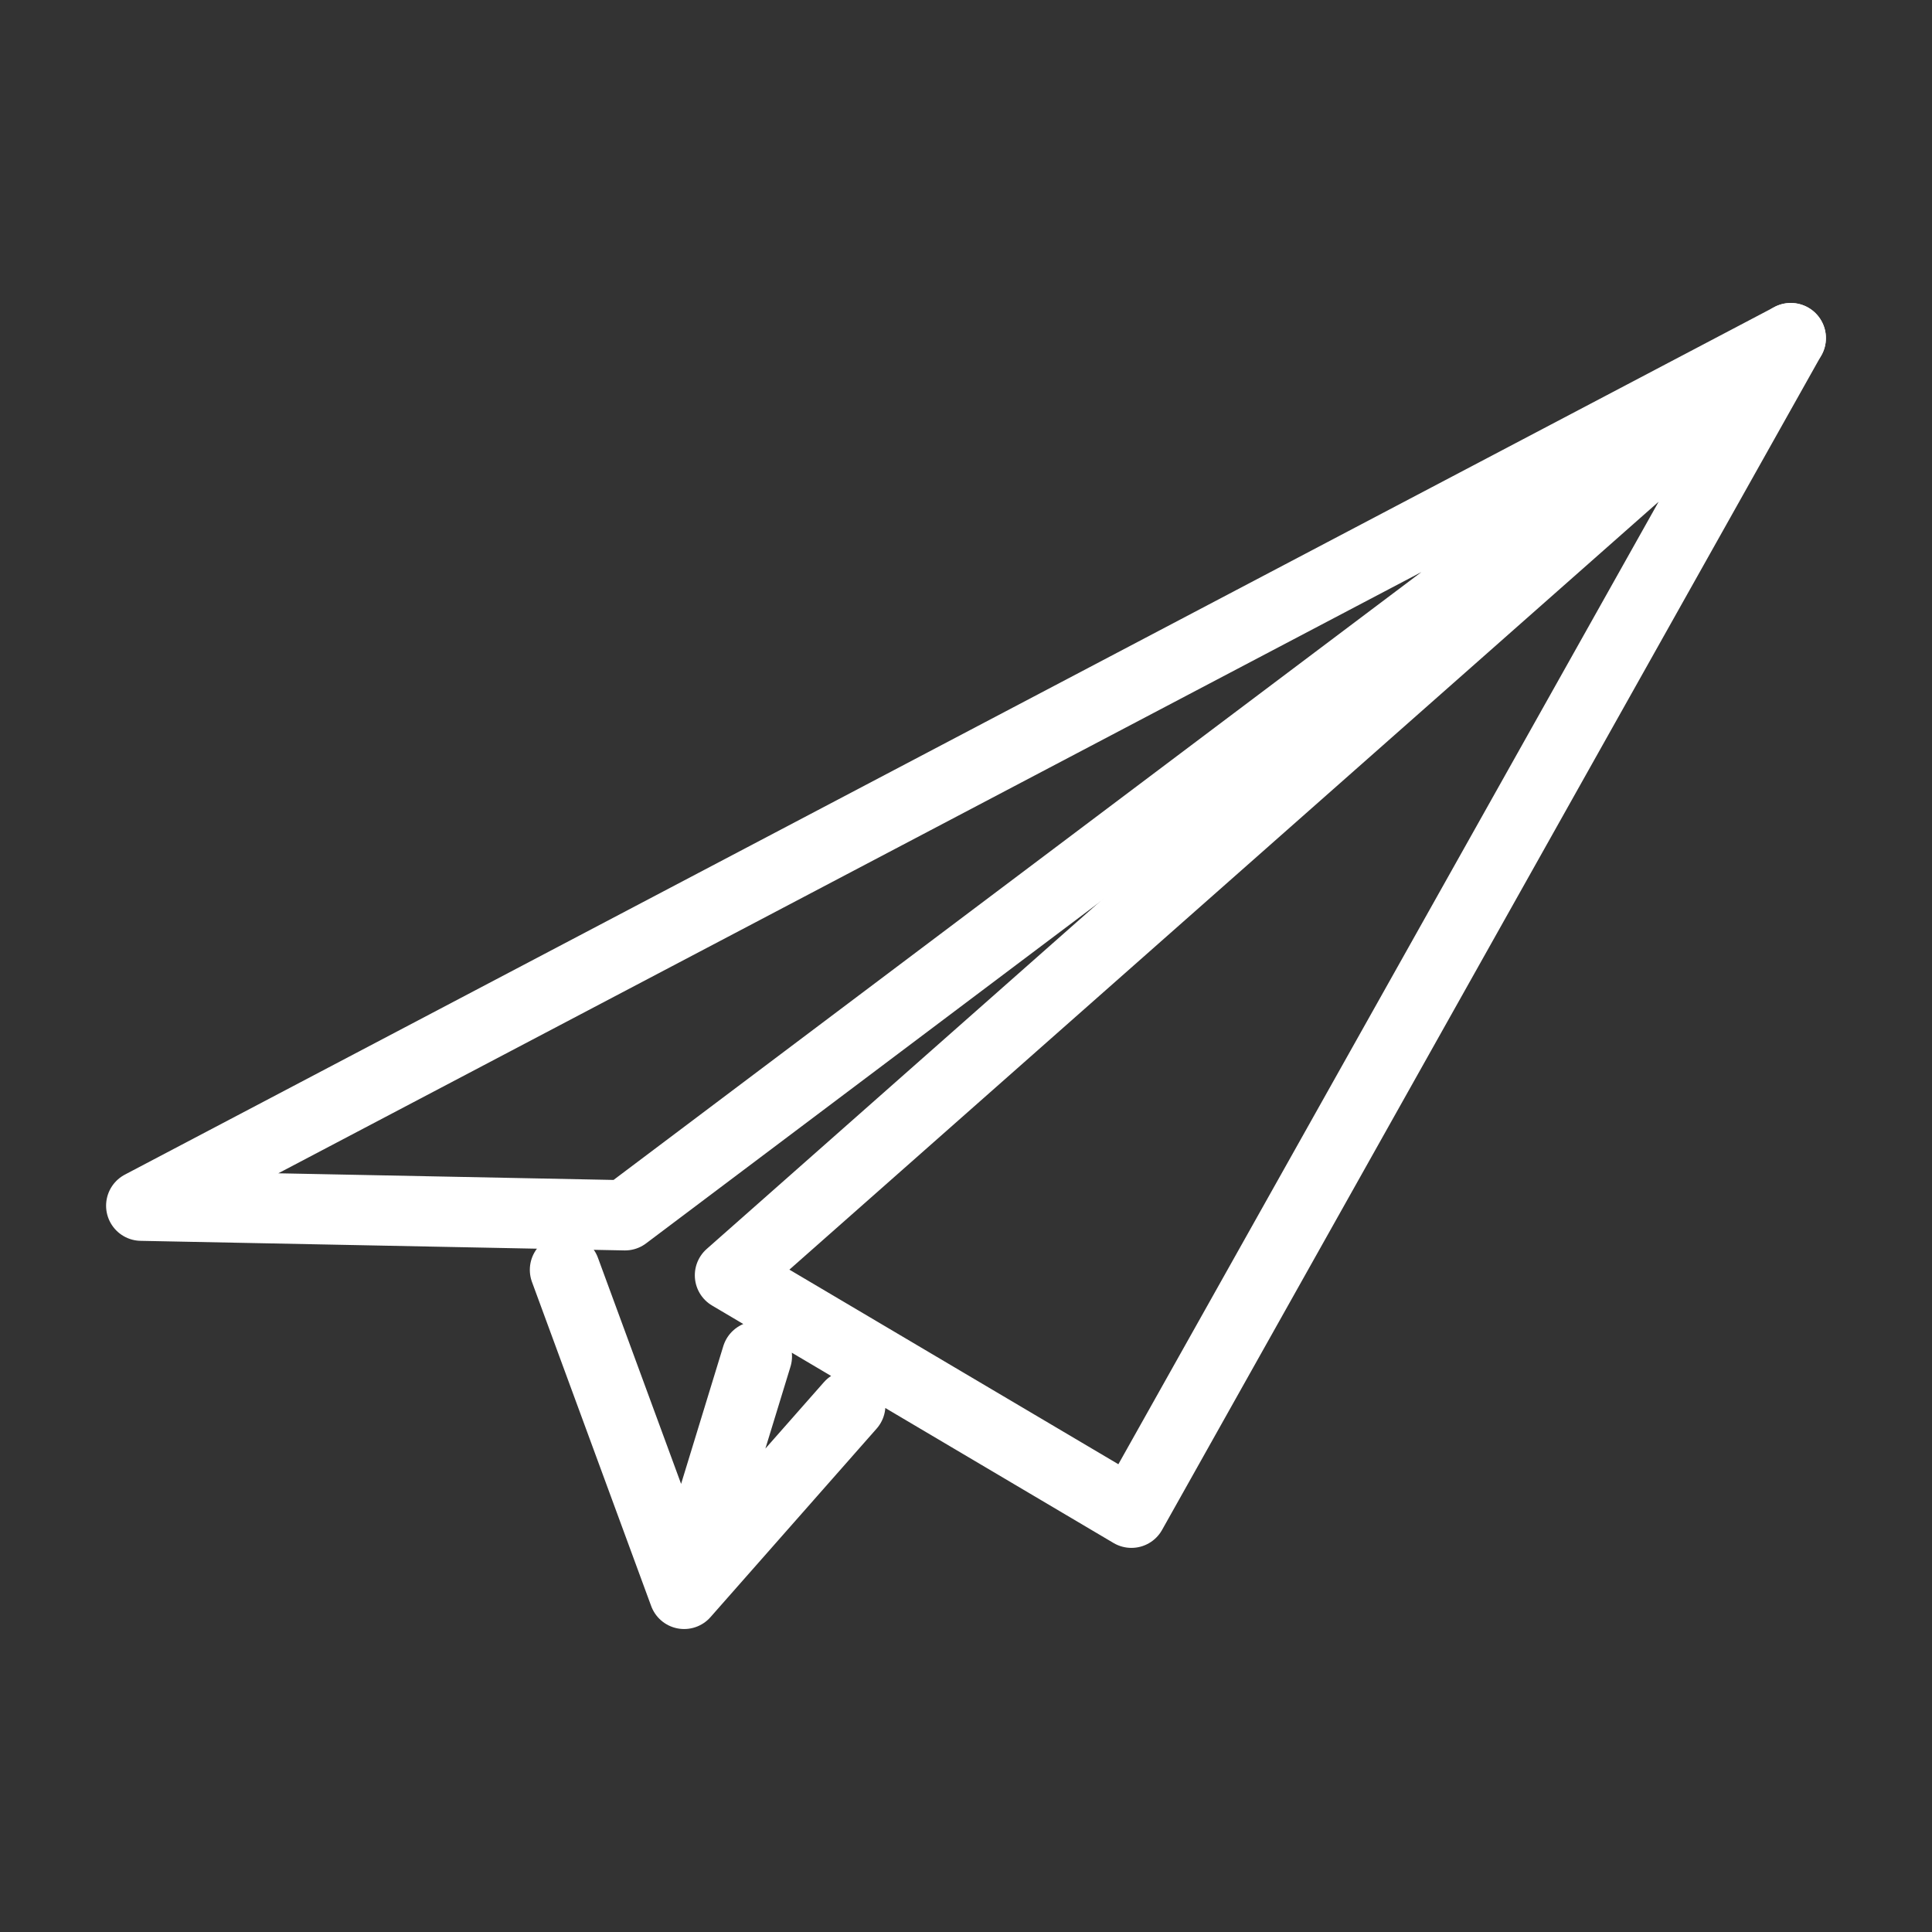
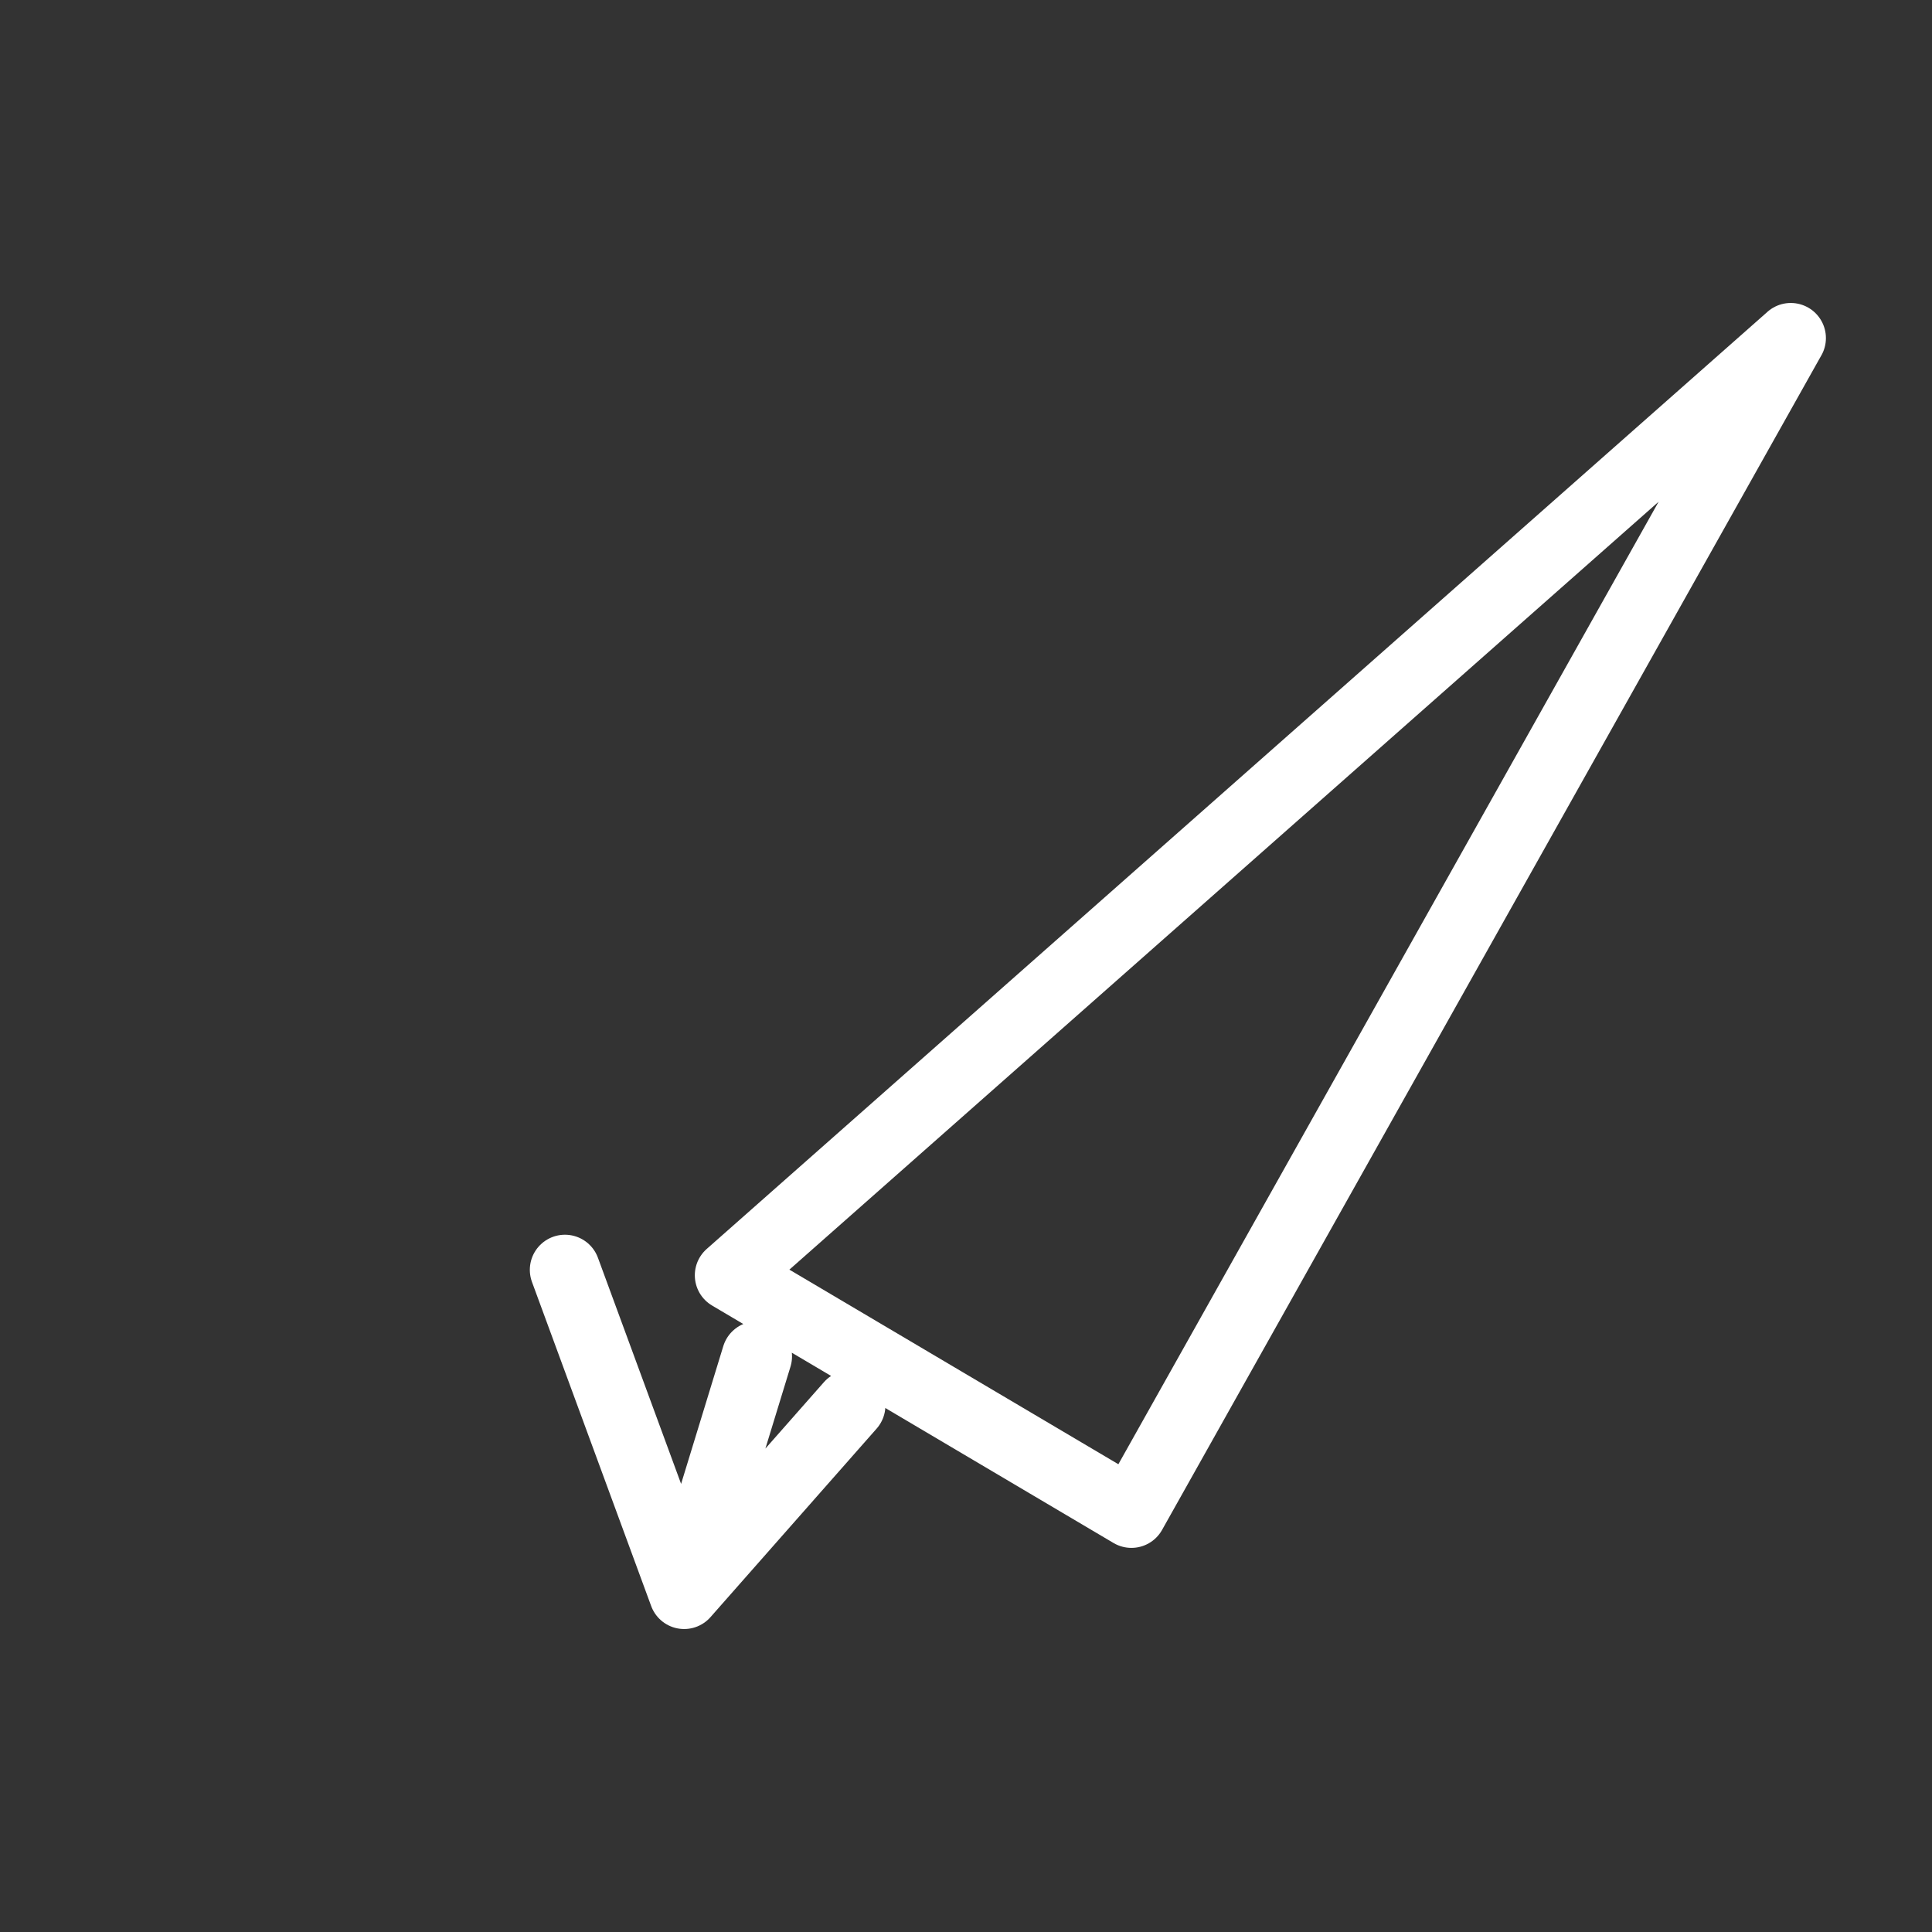
<svg xmlns="http://www.w3.org/2000/svg" width="55" height="55" viewBox="0 0 55 55" fill="none">
  <rect x="0" y="0" width="55" height="55" fill="#333333" stroke="none" />
-   <path d="M17.792 34.597 50.98 9.625 4.02 34.324l13.772.273z" stroke="#fff" stroke-width="2" stroke-miterlimit="10" stroke-linecap="round" stroke-linejoin="round" />
  <path d="m50.98 9.625-30.2 26.68 11.429 6.76 18.77-33.44zM16.083 36.15l3.393 9.225 2.071-6.761M19.476 45.375l4.73-5.367" stroke="#fff" stroke-width="2" stroke-miterlimit="10" stroke-linecap="round" stroke-linejoin="round" />
</svg>